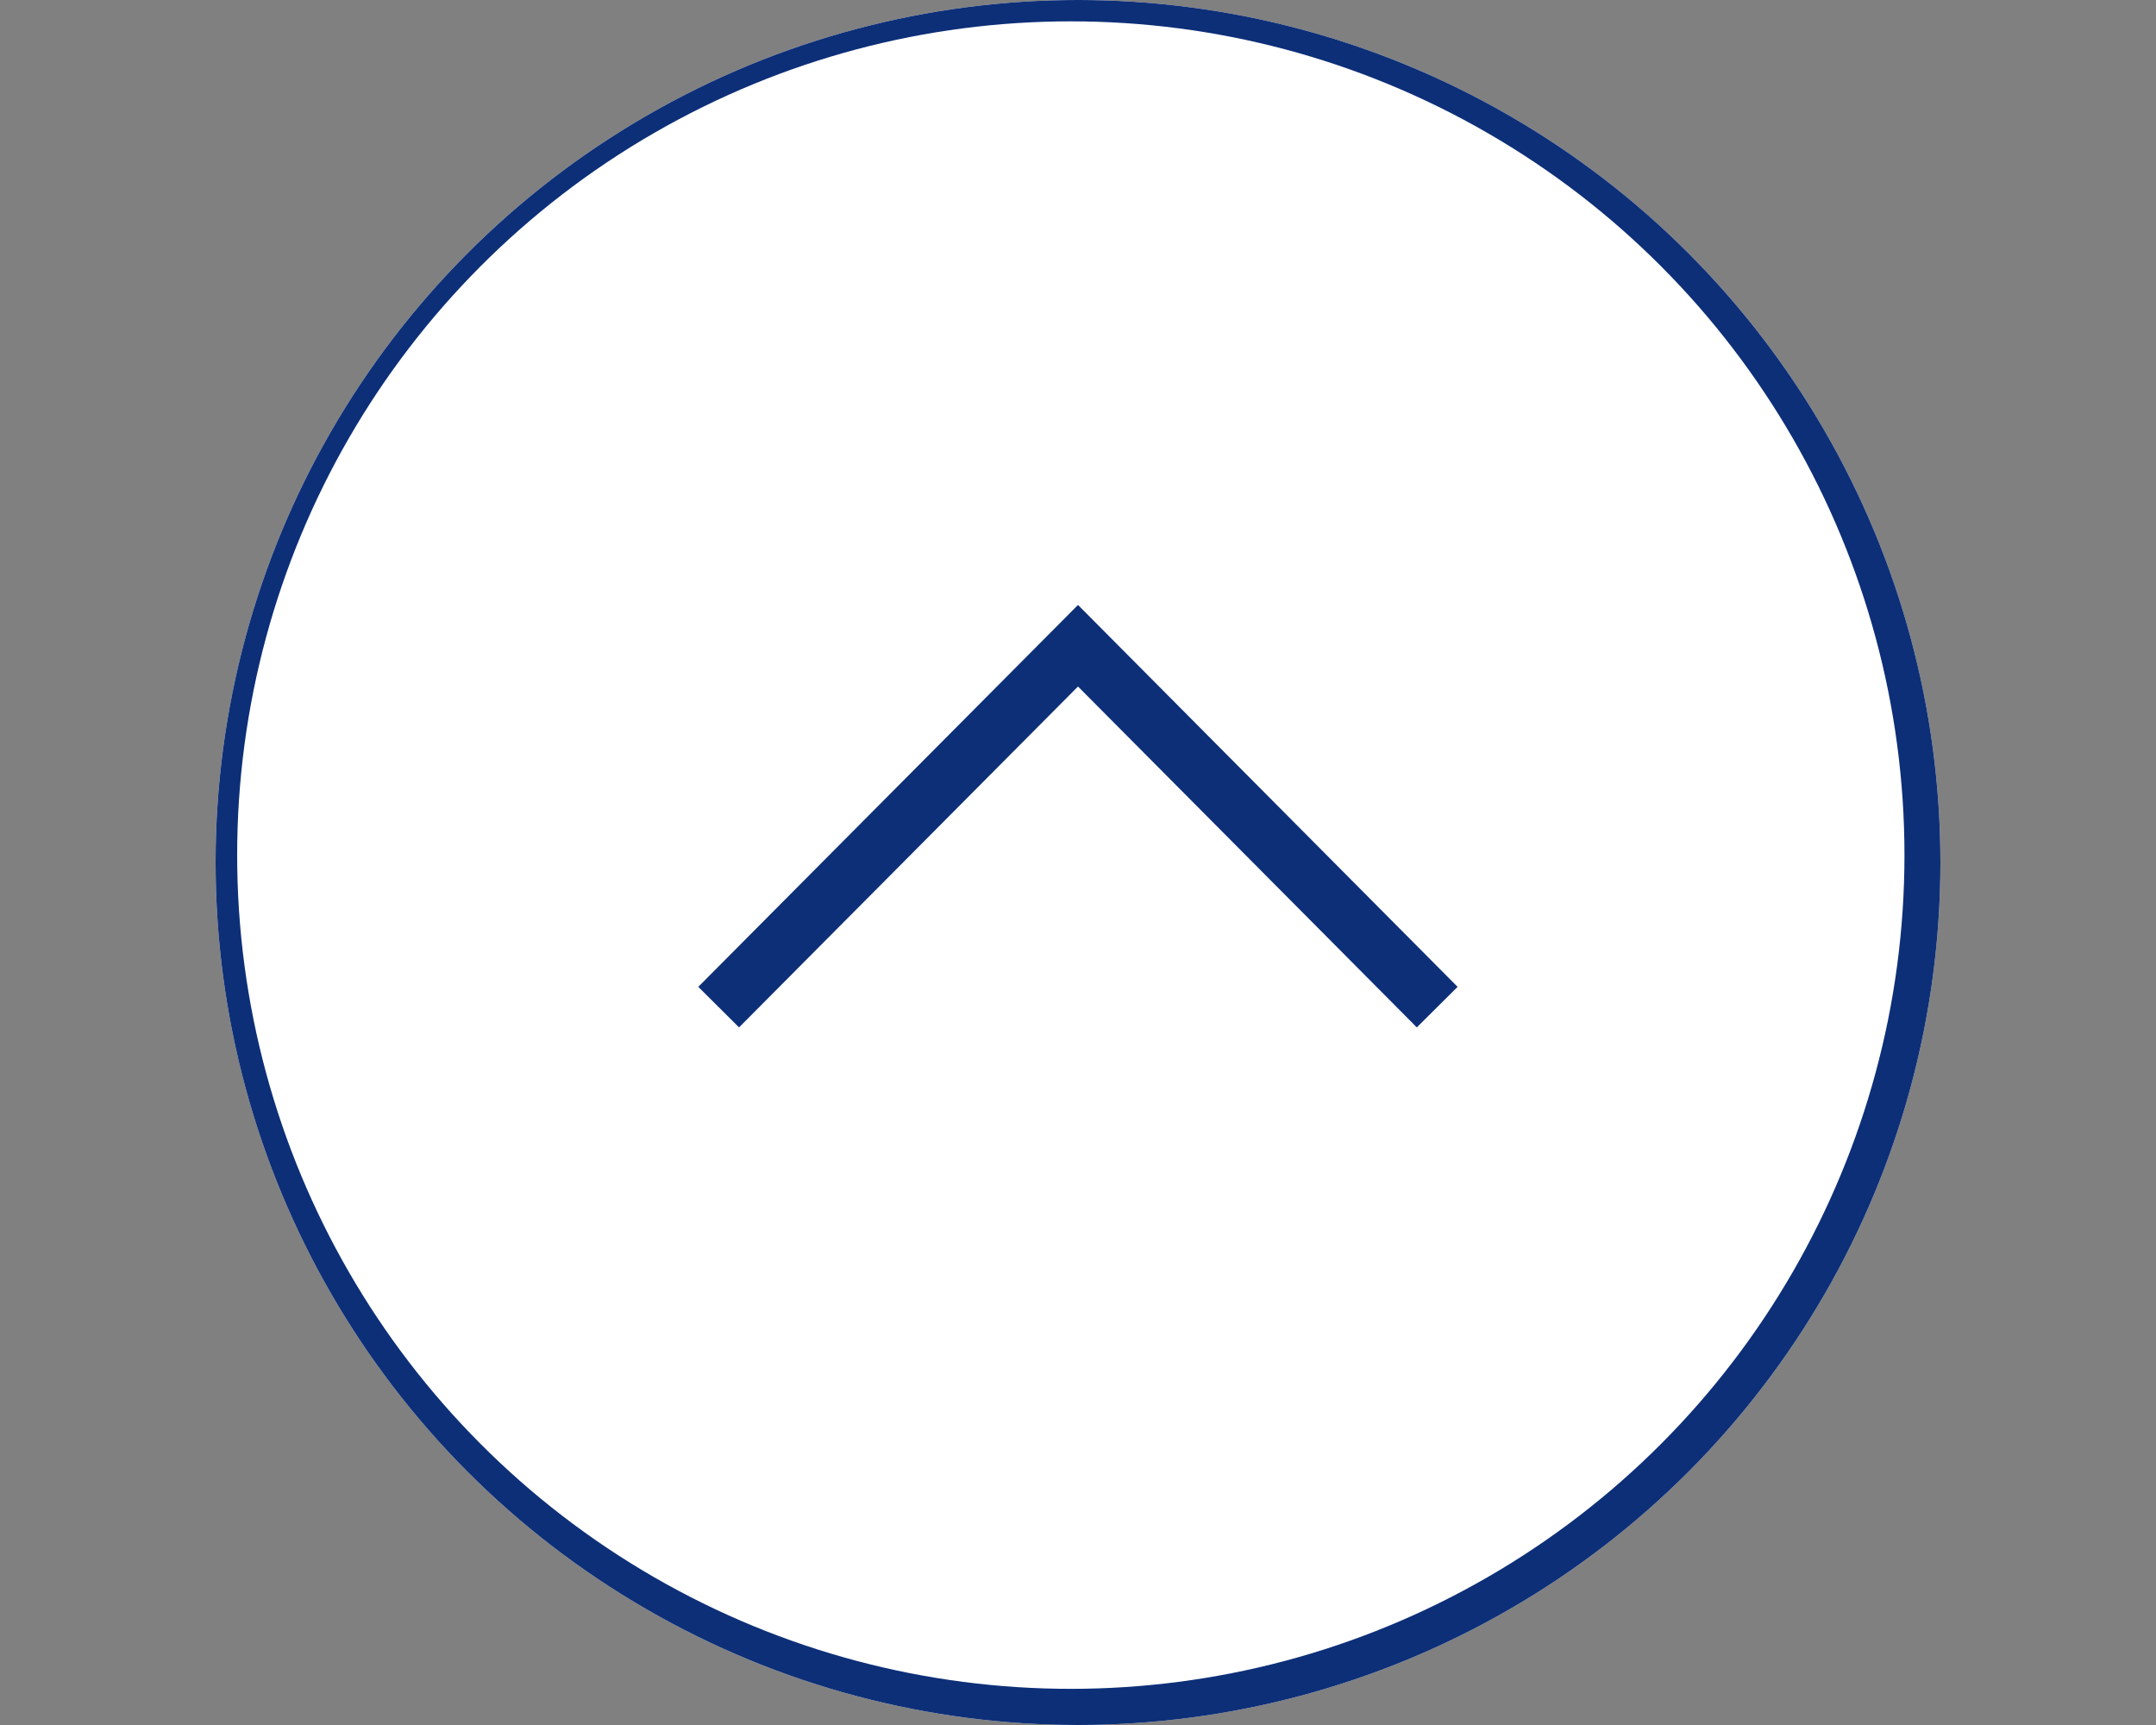
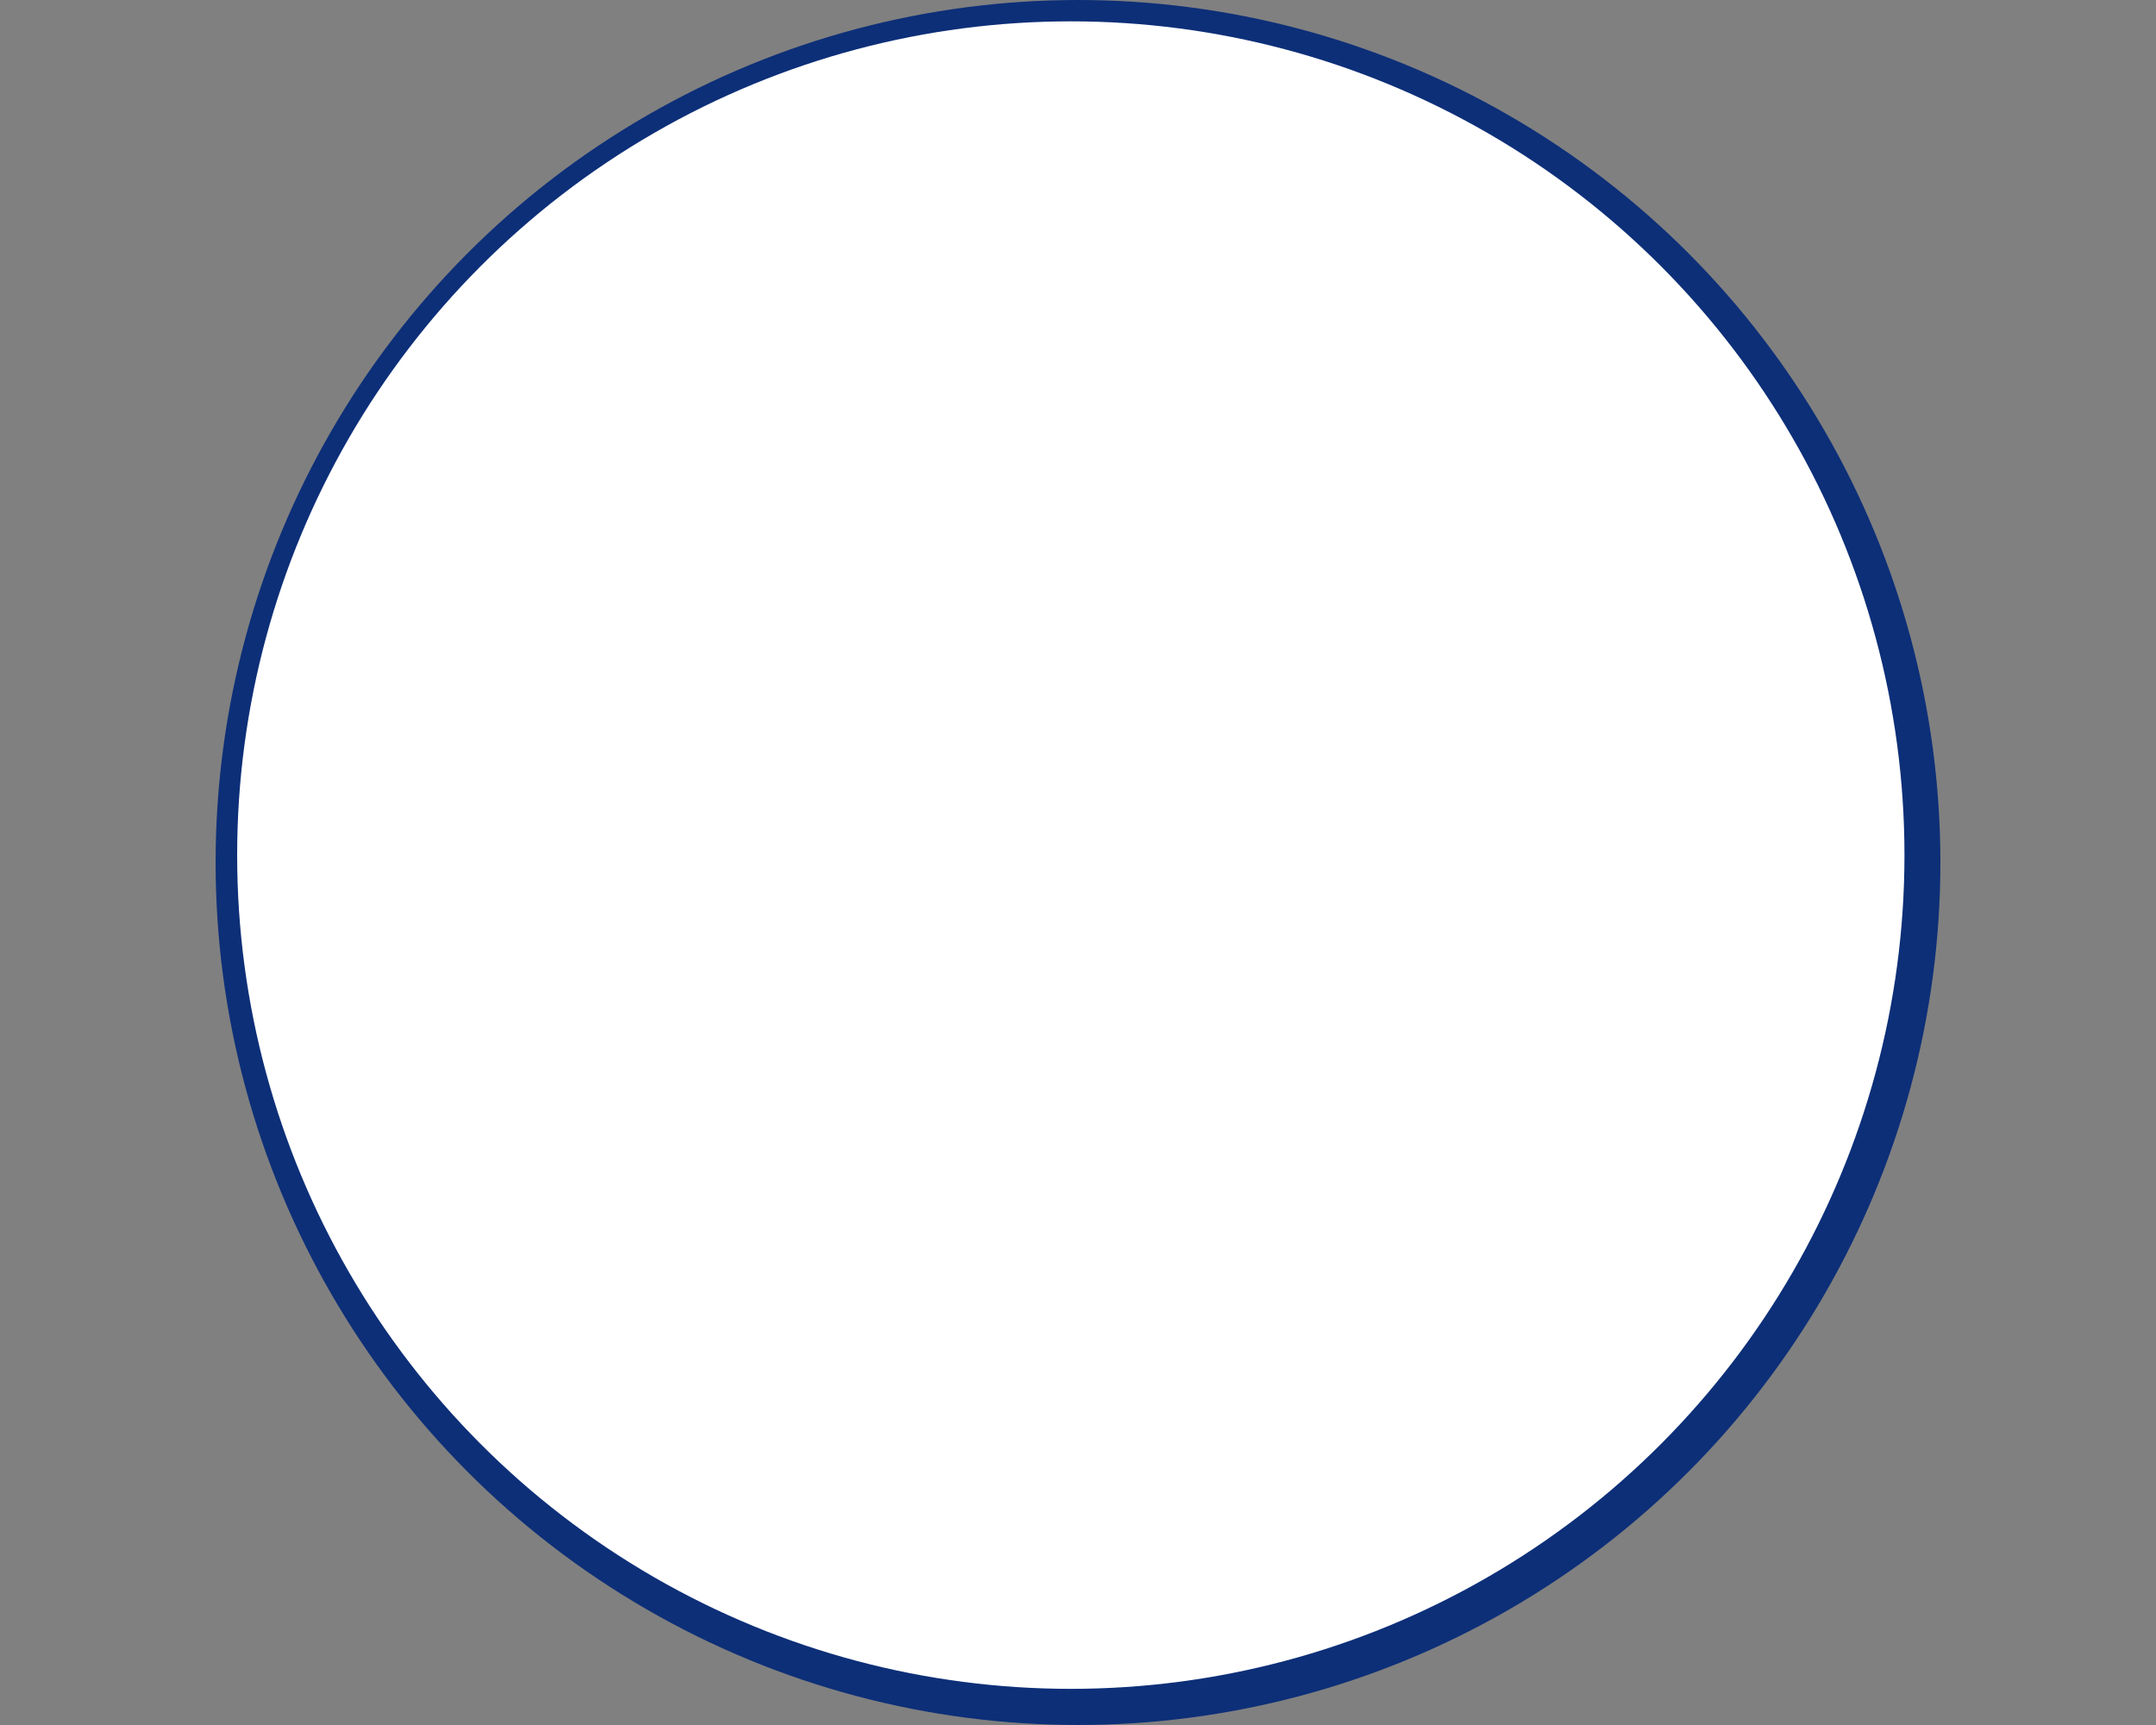
<svg xmlns="http://www.w3.org/2000/svg" id="pagetop_sp.svg" width="150" height="120" viewBox="0 0 150 120">
  <rect x="0" y="0" width="150" height="120" fill="#808080" stroke="none" />
  <defs>
    <style>
      .cls-1 {
        fill: #f85c82;
        opacity: 0;
      }

      .cls-1, .cls-4, .cls-5, .cls-7 {
        fill-rule: evenodd;
      }

      .cls-2, .cls-4 {
        fill: #fff;
      }

      .cls-3 {
        fill: #f7c331;
      }

      .cls-5, .cls-7 {
        fill: none;
      }

      .cls-5 {
        stroke: #fff;
        stroke-width: 2px;
      }

      .cls-6 {
        fill: #0d2f78;
      }

      .cls-7 {
        stroke: #0d2f78;
        stroke-width: 4px;
      }
    </style>
  </defs>
  <path id="長方形_7_のコピー" data-name="長方形 7 のコピー" class="cls-1" d="M600,1479.99H750v120H600v-120Z" transform="translate(-600 -1480)" />
  <g id="pagetop">
-     <circle id="楕円形_2" data-name="楕円形 2" class="cls-2" cx="75" cy="60" r="60" />
-     <circle id="楕円形_2-2" data-name="楕円形 2" class="cls-3" cx="75" cy="60" r="56.5" />
-     <path id="PAGE_TOP" data-name="PAGE TOP" class="cls-4" d="M638.4,1530.53v0.43c1.917,0.33,2.16.49,2.16,2.92v10.88c0,2.41-.162,2.57-2.16,2.89v0.44h7.886v-0.44c-2.107-.3-2.377-0.48-2.377-2.89v-4.29l1.621,0.35a3.252,3.252,0,0,0,.486.05c2.7,0,6.077-1.62,6.077-5.48a4.3,4.3,0,0,0-1.945-3.78,8.043,8.043,0,0,0-4.591-1.08H638.4Zm5.509,1.68a0.917,0.917,0,0,1,.27-0.87,2.236,2.236,0,0,1,1.054-.19c1.89,0,3.268,1.06,3.268,4.27,0,4.21-2.35,4.62-3.16,4.62a5.014,5.014,0,0,1-1.432-.14v-7.69Zm28.245,15.88v-0.44c-1.647-.35-1.917-0.62-2.863-3.21-1.782-4.73-3.538-9.42-5.239-14.21l-0.73.11-5.59,14.26c-0.945,2.4-1.3,2.75-3.079,3.05v0.44h5.861v-0.44c-2.35-.43-2.566-0.67-1.945-2.48,0.324-.97.756-2.19,1.216-3.43h4.942c0.567,1.51,1.026,2.91,1.35,3.81,0.487,1.4.46,1.7-1.4,2.1v0.44h7.481Zm-7.751-7.22h-4.3c0.757-1.99,1.378-3.83,2.215-6.07Zm28.191-.89h-7.481v0.44c2.16,0.35,2.4.62,2.4,2.34v2.73c0,1.35-.27,1.68-0.675,1.92a4.468,4.468,0,0,1-2.026.43c-4.483,0-5.914-4.21-5.914-9.02,0-5.21,2.268-7.99,5.833-7.99a8.6,8.6,0,0,1,2.836.4,4.608,4.608,0,0,1,2.944,3.7l0.432-.08c-0.189-1.59-.243-3-0.3-4.18a35.92,35.92,0,0,0-5.293-.52c-5.51,0-10.263,3.11-10.263,9.35,0,5.29,3.376,8.99,9.641,8.99a36.225,36.225,0,0,0,6.32-.92,15.337,15.337,0,0,1-.189-2.62v-2.54c0-1.43.3-1.62,1.729-1.99v-0.44Zm17.2,3.78a9.575,9.575,0,0,1-1.377,2.57c-0.675.73-1.053,0.95-2.647,0.95h-1.593c-1.675-.03-2.08-0.38-2.08-2.27v-5.76h2.62c2.134,0,2.215.68,2.593,2.27h0.432v-5.35H707.3c-0.378,1.68-.459,2.27-2.593,2.27h-2.62v-6.45c0-.54.108-0.65,0.675-0.65h2.026c1.593,0,2.188.16,2.674,0.76a7.156,7.156,0,0,1,1.161,2.37l0.432-.08c-0.135-1.16-.243-2.89-0.27-3.91-0.216.02-1.269,0.05-3.916,0.05h-8.184v0.43c1.918,0.22,2.053.44,2.053,2.86v10.97c0,2.41-.189,2.54-2.512,2.86v0.44h13.18c0.163-.65.649-3.3,0.784-4.25Zm-48.4,17.71c-0.136-1.37-.163-3.32-0.163-4.53h-0.351a2.008,2.008,0,0,1-1.647.59H648.4a1.678,1.678,0,0,1-1.648-.59h-0.378c-0.054,1.37-.189,3.18-0.324,4.64h0.459a7.542,7.542,0,0,1,1.215-2.56,2.044,2.044,0,0,1,1.864-.71h2.458v13.45c0,2.38-.3,2.46-2.269,2.89v0.44h7.994v-0.44c-2.106-.35-2.376-0.56-2.376-2.89v-13.45h2.214c1.378,0,1.7.14,2.161,0.65a6.146,6.146,0,0,1,1.188,2.57Zm4.342,4.97a8.829,8.829,0,0,0,8.967,9.05c4.888,0,8.858-3.7,8.858-9.34a8.764,8.764,0,0,0-8.777-9A9.035,9.035,0,0,0,665.732,1566.44Zm13.963,0.41c0,5.24-1.836,7.96-4.537,7.96-3.511,0-5.564-3.94-5.564-8.99,0-5.34,2-7.99,4.646-7.99C677.562,1557.83,679.7,1561.2,679.7,1566.85Zm8.393-9.32v0.43c1.918,0.33,2.161.49,2.161,2.92v10.88c0,2.41-.162,2.57-2.161,2.89v0.44h7.886v-0.44c-2.107-.29-2.376-0.48-2.376-2.89v-4.29l1.62,0.35a3.252,3.252,0,0,0,.486.05c2.7,0,6.077-1.61,6.077-5.48a4.308,4.308,0,0,0-1.944-3.78,8.047,8.047,0,0,0-4.592-1.08h-7.157Zm5.51,1.67a0.907,0.907,0,0,1,.269-0.86,2.242,2.242,0,0,1,1.054-.19c1.89,0,3.268,1.05,3.268,4.27,0,4.21-2.35,4.62-3.16,4.62a5.01,5.01,0,0,1-1.431-.14v-7.7Z" transform="translate(-600 -1480)" />
-     <path id="長方形_536" data-name="長方形 536" class="cls-5" d="M664.5,1514.25l10.216-10.27,10.216,10.27" transform="translate(-600 -1480)" />
+     <path id="PAGE_TOP" data-name="PAGE TOP" class="cls-4" d="M638.4,1530.53v0.43c1.917,0.33,2.16.49,2.16,2.92v10.88c0,2.41-.162,2.57-2.16,2.89v0.44h7.886v-0.44c-2.107-.3-2.377-0.48-2.377-2.89v-4.29l1.621,0.35a3.252,3.252,0,0,0,.486.05c2.7,0,6.077-1.62,6.077-5.48a4.3,4.3,0,0,0-1.945-3.78,8.043,8.043,0,0,0-4.591-1.08H638.4Zm5.509,1.68a0.917,0.917,0,0,1,.27-0.87,2.236,2.236,0,0,1,1.054-.19c1.89,0,3.268,1.06,3.268,4.27,0,4.21-2.35,4.62-3.16,4.62a5.014,5.014,0,0,1-1.432-.14v-7.69Zm28.245,15.88v-0.44c-1.647-.35-1.917-0.62-2.863-3.21-1.782-4.73-3.538-9.42-5.239-14.21l-0.73.11-5.59,14.26c-0.945,2.4-1.3,2.75-3.079,3.05v0.44h5.861v-0.44c-2.35-.43-2.566-0.67-1.945-2.48,0.324-.97.756-2.19,1.216-3.43h4.942c0.567,1.51,1.026,2.91,1.35,3.81,0.487,1.4.46,1.7-1.4,2.1v0.44h7.481Zm-7.751-7.22h-4.3c0.757-1.99,1.378-3.83,2.215-6.07Zm28.191-.89h-7.481v0.44c2.16,0.35,2.4.62,2.4,2.34v2.73c0,1.35-.27,1.68-0.675,1.92a4.468,4.468,0,0,1-2.026.43c-4.483,0-5.914-4.21-5.914-9.02,0-5.21,2.268-7.99,5.833-7.99a8.6,8.6,0,0,1,2.836.4,4.608,4.608,0,0,1,2.944,3.7l0.432-.08a35.92,35.92,0,0,0-5.293-.52c-5.51,0-10.263,3.11-10.263,9.35,0,5.29,3.376,8.99,9.641,8.99a36.225,36.225,0,0,0,6.32-.92,15.337,15.337,0,0,1-.189-2.62v-2.54c0-1.43.3-1.62,1.729-1.99v-0.44Zm17.2,3.78a9.575,9.575,0,0,1-1.377,2.57c-0.675.73-1.053,0.95-2.647,0.95h-1.593c-1.675-.03-2.08-0.38-2.08-2.27v-5.76h2.62c2.134,0,2.215.68,2.593,2.27h0.432v-5.35H707.3c-0.378,1.68-.459,2.27-2.593,2.27h-2.62v-6.45c0-.54.108-0.65,0.675-0.65h2.026c1.593,0,2.188.16,2.674,0.76a7.156,7.156,0,0,1,1.161,2.37l0.432-.08c-0.135-1.16-.243-2.89-0.27-3.91-0.216.02-1.269,0.05-3.916,0.05h-8.184v0.43c1.918,0.22,2.053.44,2.053,2.86v10.97c0,2.41-.189,2.54-2.512,2.86v0.44h13.18c0.163-.65.649-3.3,0.784-4.25Zm-48.4,17.71c-0.136-1.37-.163-3.32-0.163-4.53h-0.351a2.008,2.008,0,0,1-1.647.59H648.4a1.678,1.678,0,0,1-1.648-.59h-0.378c-0.054,1.37-.189,3.18-0.324,4.64h0.459a7.542,7.542,0,0,1,1.215-2.56,2.044,2.044,0,0,1,1.864-.71h2.458v13.45c0,2.38-.3,2.46-2.269,2.89v0.44h7.994v-0.44c-2.106-.35-2.376-0.56-2.376-2.89v-13.45h2.214c1.378,0,1.7.14,2.161,0.65a6.146,6.146,0,0,1,1.188,2.57Zm4.342,4.97a8.829,8.829,0,0,0,8.967,9.05c4.888,0,8.858-3.7,8.858-9.34a8.764,8.764,0,0,0-8.777-9A9.035,9.035,0,0,0,665.732,1566.44Zm13.963,0.41c0,5.24-1.836,7.96-4.537,7.96-3.511,0-5.564-3.94-5.564-8.99,0-5.34,2-7.99,4.646-7.99C677.562,1557.83,679.7,1561.2,679.7,1566.85Zm8.393-9.32v0.43c1.918,0.33,2.161.49,2.161,2.92v10.88c0,2.41-.162,2.57-2.161,2.89v0.44h7.886v-0.44c-2.107-.29-2.376-0.48-2.376-2.89v-4.29l1.62,0.35a3.252,3.252,0,0,0,.486.05c2.7,0,6.077-1.61,6.077-5.48a4.308,4.308,0,0,0-1.944-3.78,8.047,8.047,0,0,0-4.592-1.08h-7.157Zm5.51,1.67a0.907,0.907,0,0,1,.269-0.86,2.242,2.242,0,0,1,1.054-.19c1.89,0,3.268,1.05,3.268,4.27,0,4.21-2.35,4.62-3.16,4.62a5.01,5.01,0,0,1-1.431-.14v-7.7Z" transform="translate(-600 -1480)" />
  </g>
  <g id="pagetop.svg">
    <circle id="楕円形_2-3" data-name="楕円形 2" class="cls-6" cx="75" cy="60" r="60" />
    <circle id="楕円形_2-4" data-name="楕円形 2" class="cls-2" cx="74.5" cy="59.485" r="58" />
-     <path id="長方形_536-2" data-name="長方形 536" class="cls-7" d="M650,1550.06L675,1524.92l24.991,25.14" transform="translate(-600 -1480)" />
  </g>
</svg>